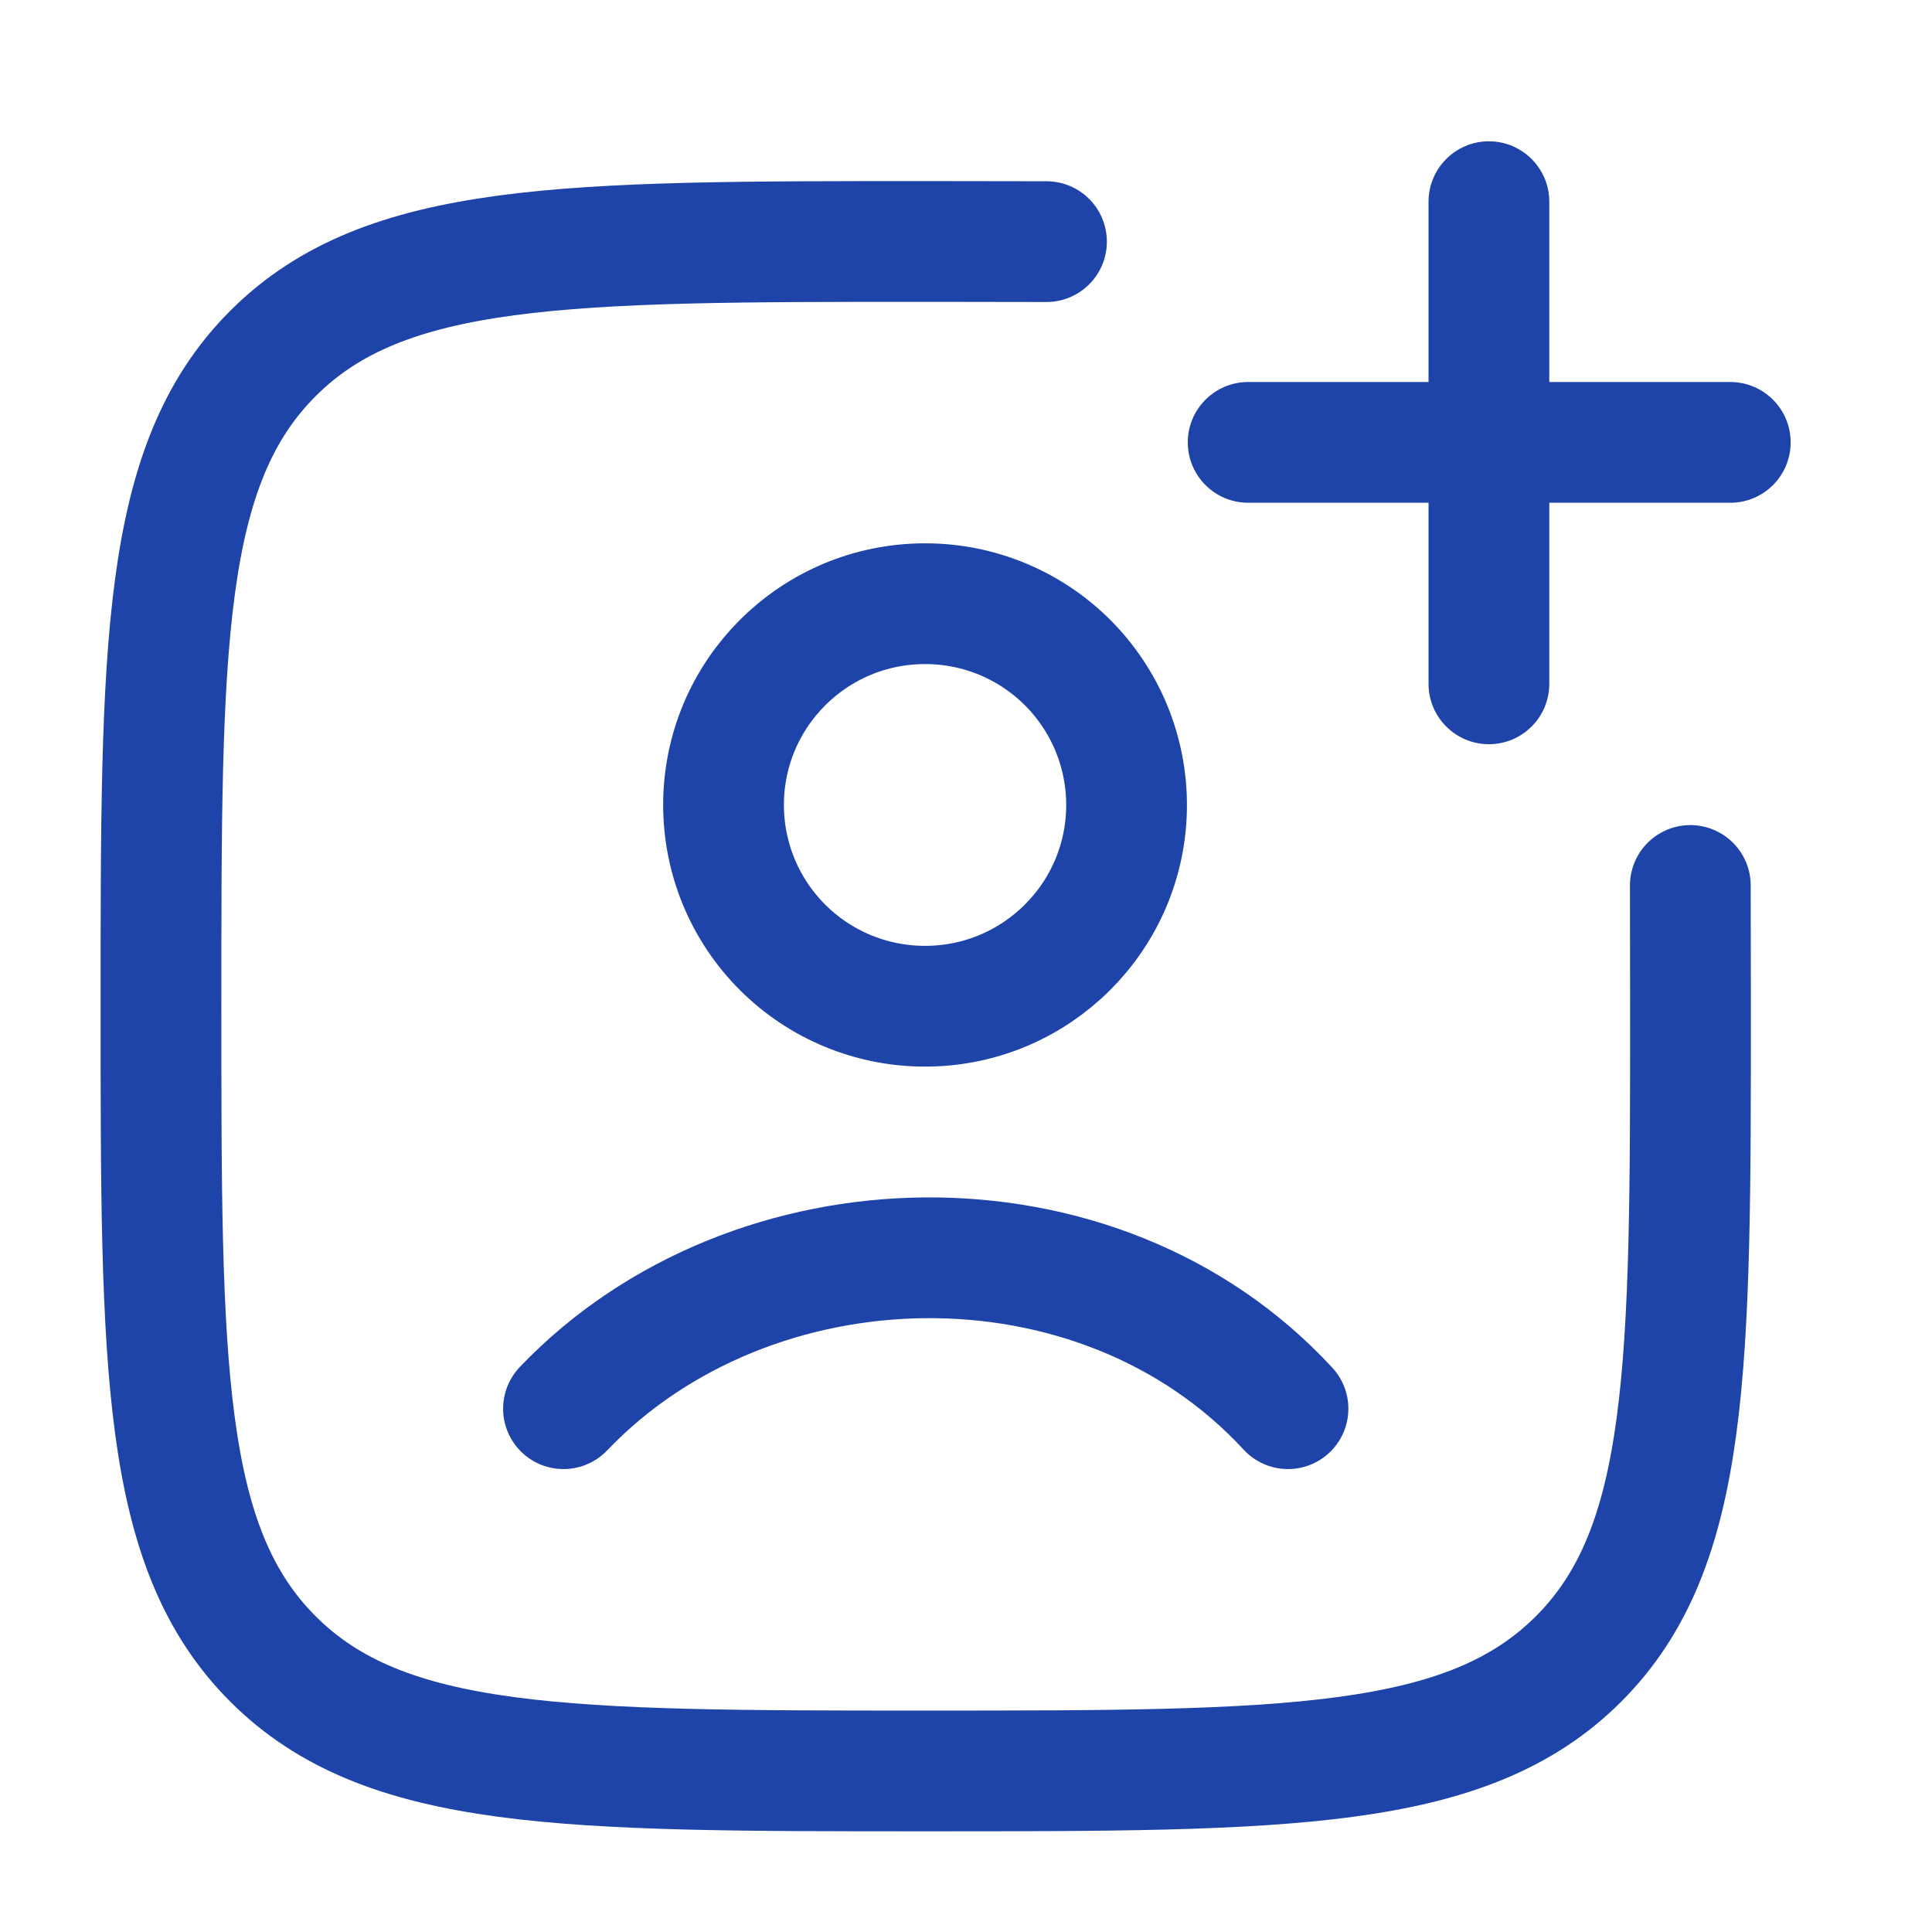
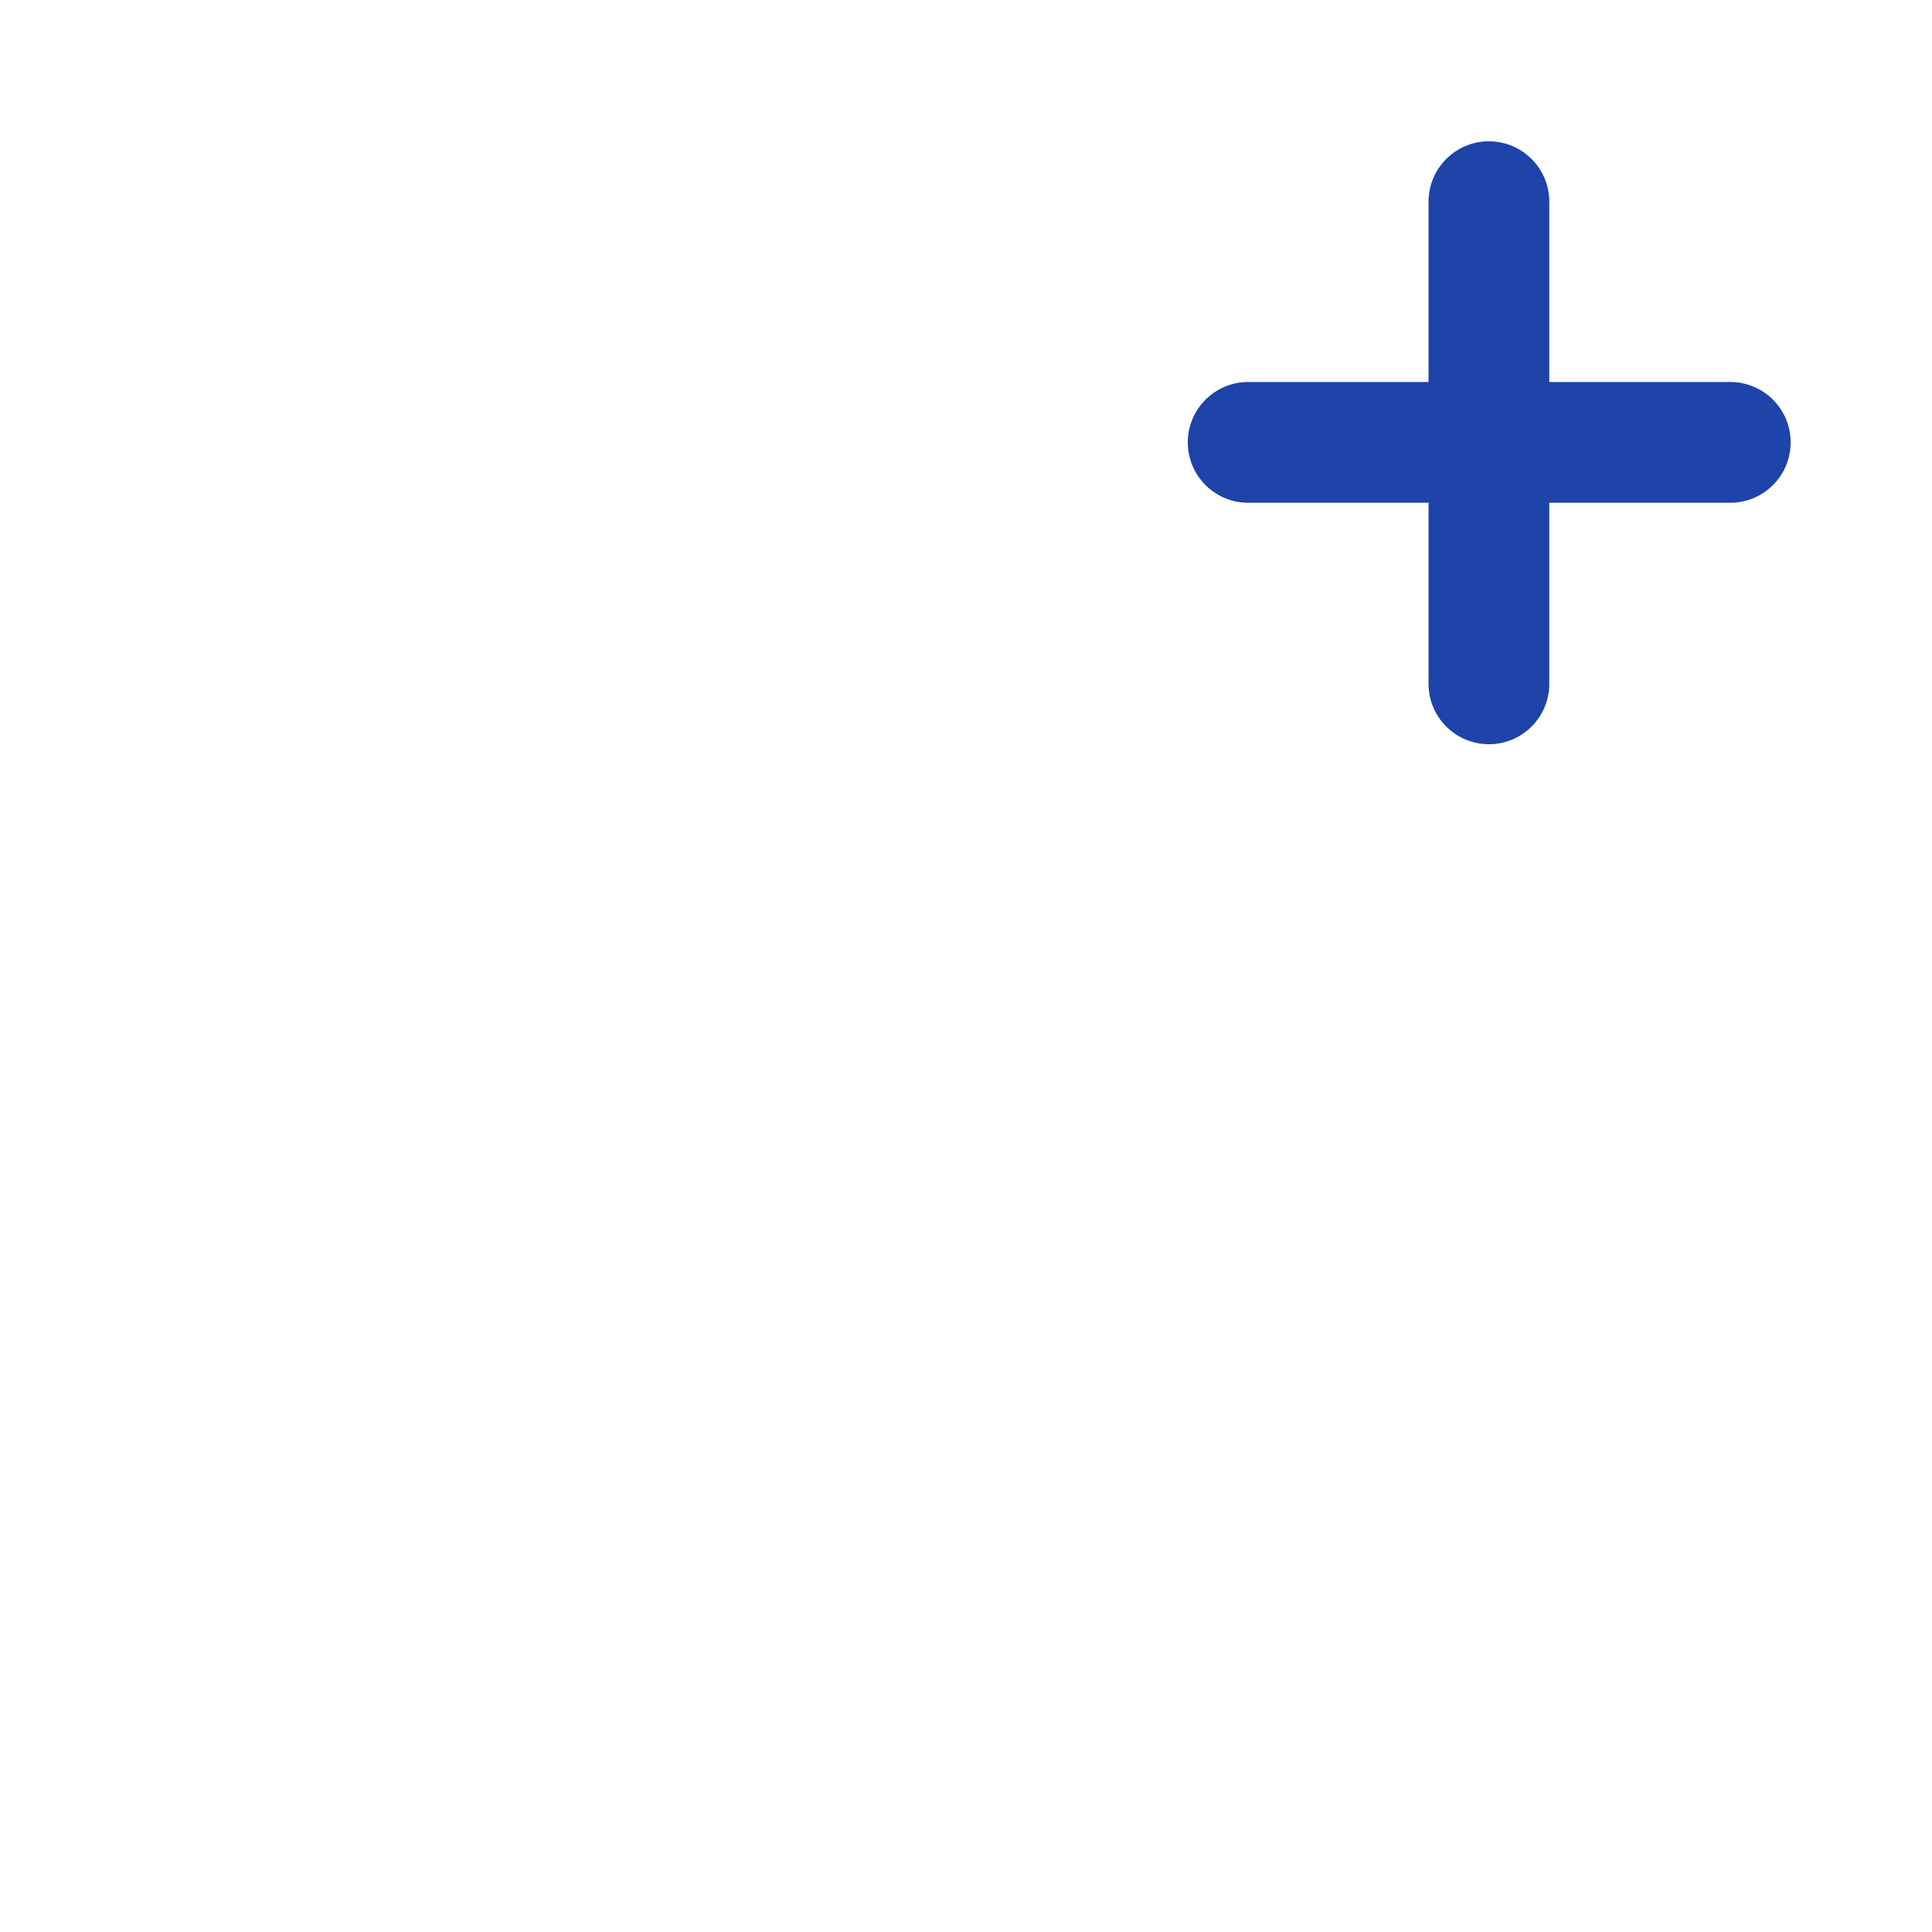
<svg xmlns="http://www.w3.org/2000/svg" fill="none" height="100%" overflow="visible" preserveAspectRatio="none" style="display: block;" viewBox="0 0 44 44" width="100%">
  <g id="Additional">
    <g id="Group">
-       <path d="M23.833 5.503C22.971 5.5 22.055 5.499 21.083 5.499C12.873 5.499 8.767 5.499 6.217 8.049C3.666 10.599 3.666 14.704 3.666 22.916C3.666 31.125 3.666 35.232 6.217 37.782C8.767 40.332 12.872 40.332 21.083 40.332C29.293 40.332 33.399 40.332 35.95 37.782C38.5 35.232 38.5 31.127 38.5 22.916C38.5 21.944 38.498 21.027 38.496 20.166" id="Vector" stroke="#1E43A9" stroke-linecap="round" stroke-width="2.75" />
      <path d="M33.909 3.218C34.668 3.219 35.284 3.834 35.284 4.593V8.7H39.406C40.166 8.7 40.781 9.316 40.781 10.075C40.781 10.834 40.166 11.45 39.406 11.45H35.284V15.574C35.284 16.333 34.668 16.949 33.909 16.949C33.15 16.949 32.534 16.333 32.534 15.574V11.45H28.426C27.667 11.45 27.051 10.834 27.051 10.075C27.051 9.316 27.667 8.7 28.426 8.7H32.534V4.593C32.534 3.834 33.15 3.218 33.909 3.218Z" fill="#1E43A9" id="Union" />
-       <path d="M12.833 32.082C17.108 27.605 25.012 27.395 29.333 32.082M25.657 18.332C25.657 20.862 23.604 22.916 21.068 22.916C20.466 22.917 19.869 22.799 19.312 22.569C18.755 22.339 18.249 22.002 17.823 21.576C17.396 21.15 17.058 20.645 16.827 20.088C16.597 19.532 16.478 18.935 16.478 18.332C16.478 15.802 18.531 13.749 21.068 13.749C21.671 13.748 22.267 13.866 22.824 14.096C23.381 14.326 23.887 14.664 24.313 15.089C24.739 15.515 25.077 16.021 25.308 16.577C25.538 17.134 25.657 17.73 25.657 18.332Z" id="Vector_2" stroke="#1E43A9" stroke-linecap="round" stroke-width="2.75" />
    </g>
  </g>
</svg>